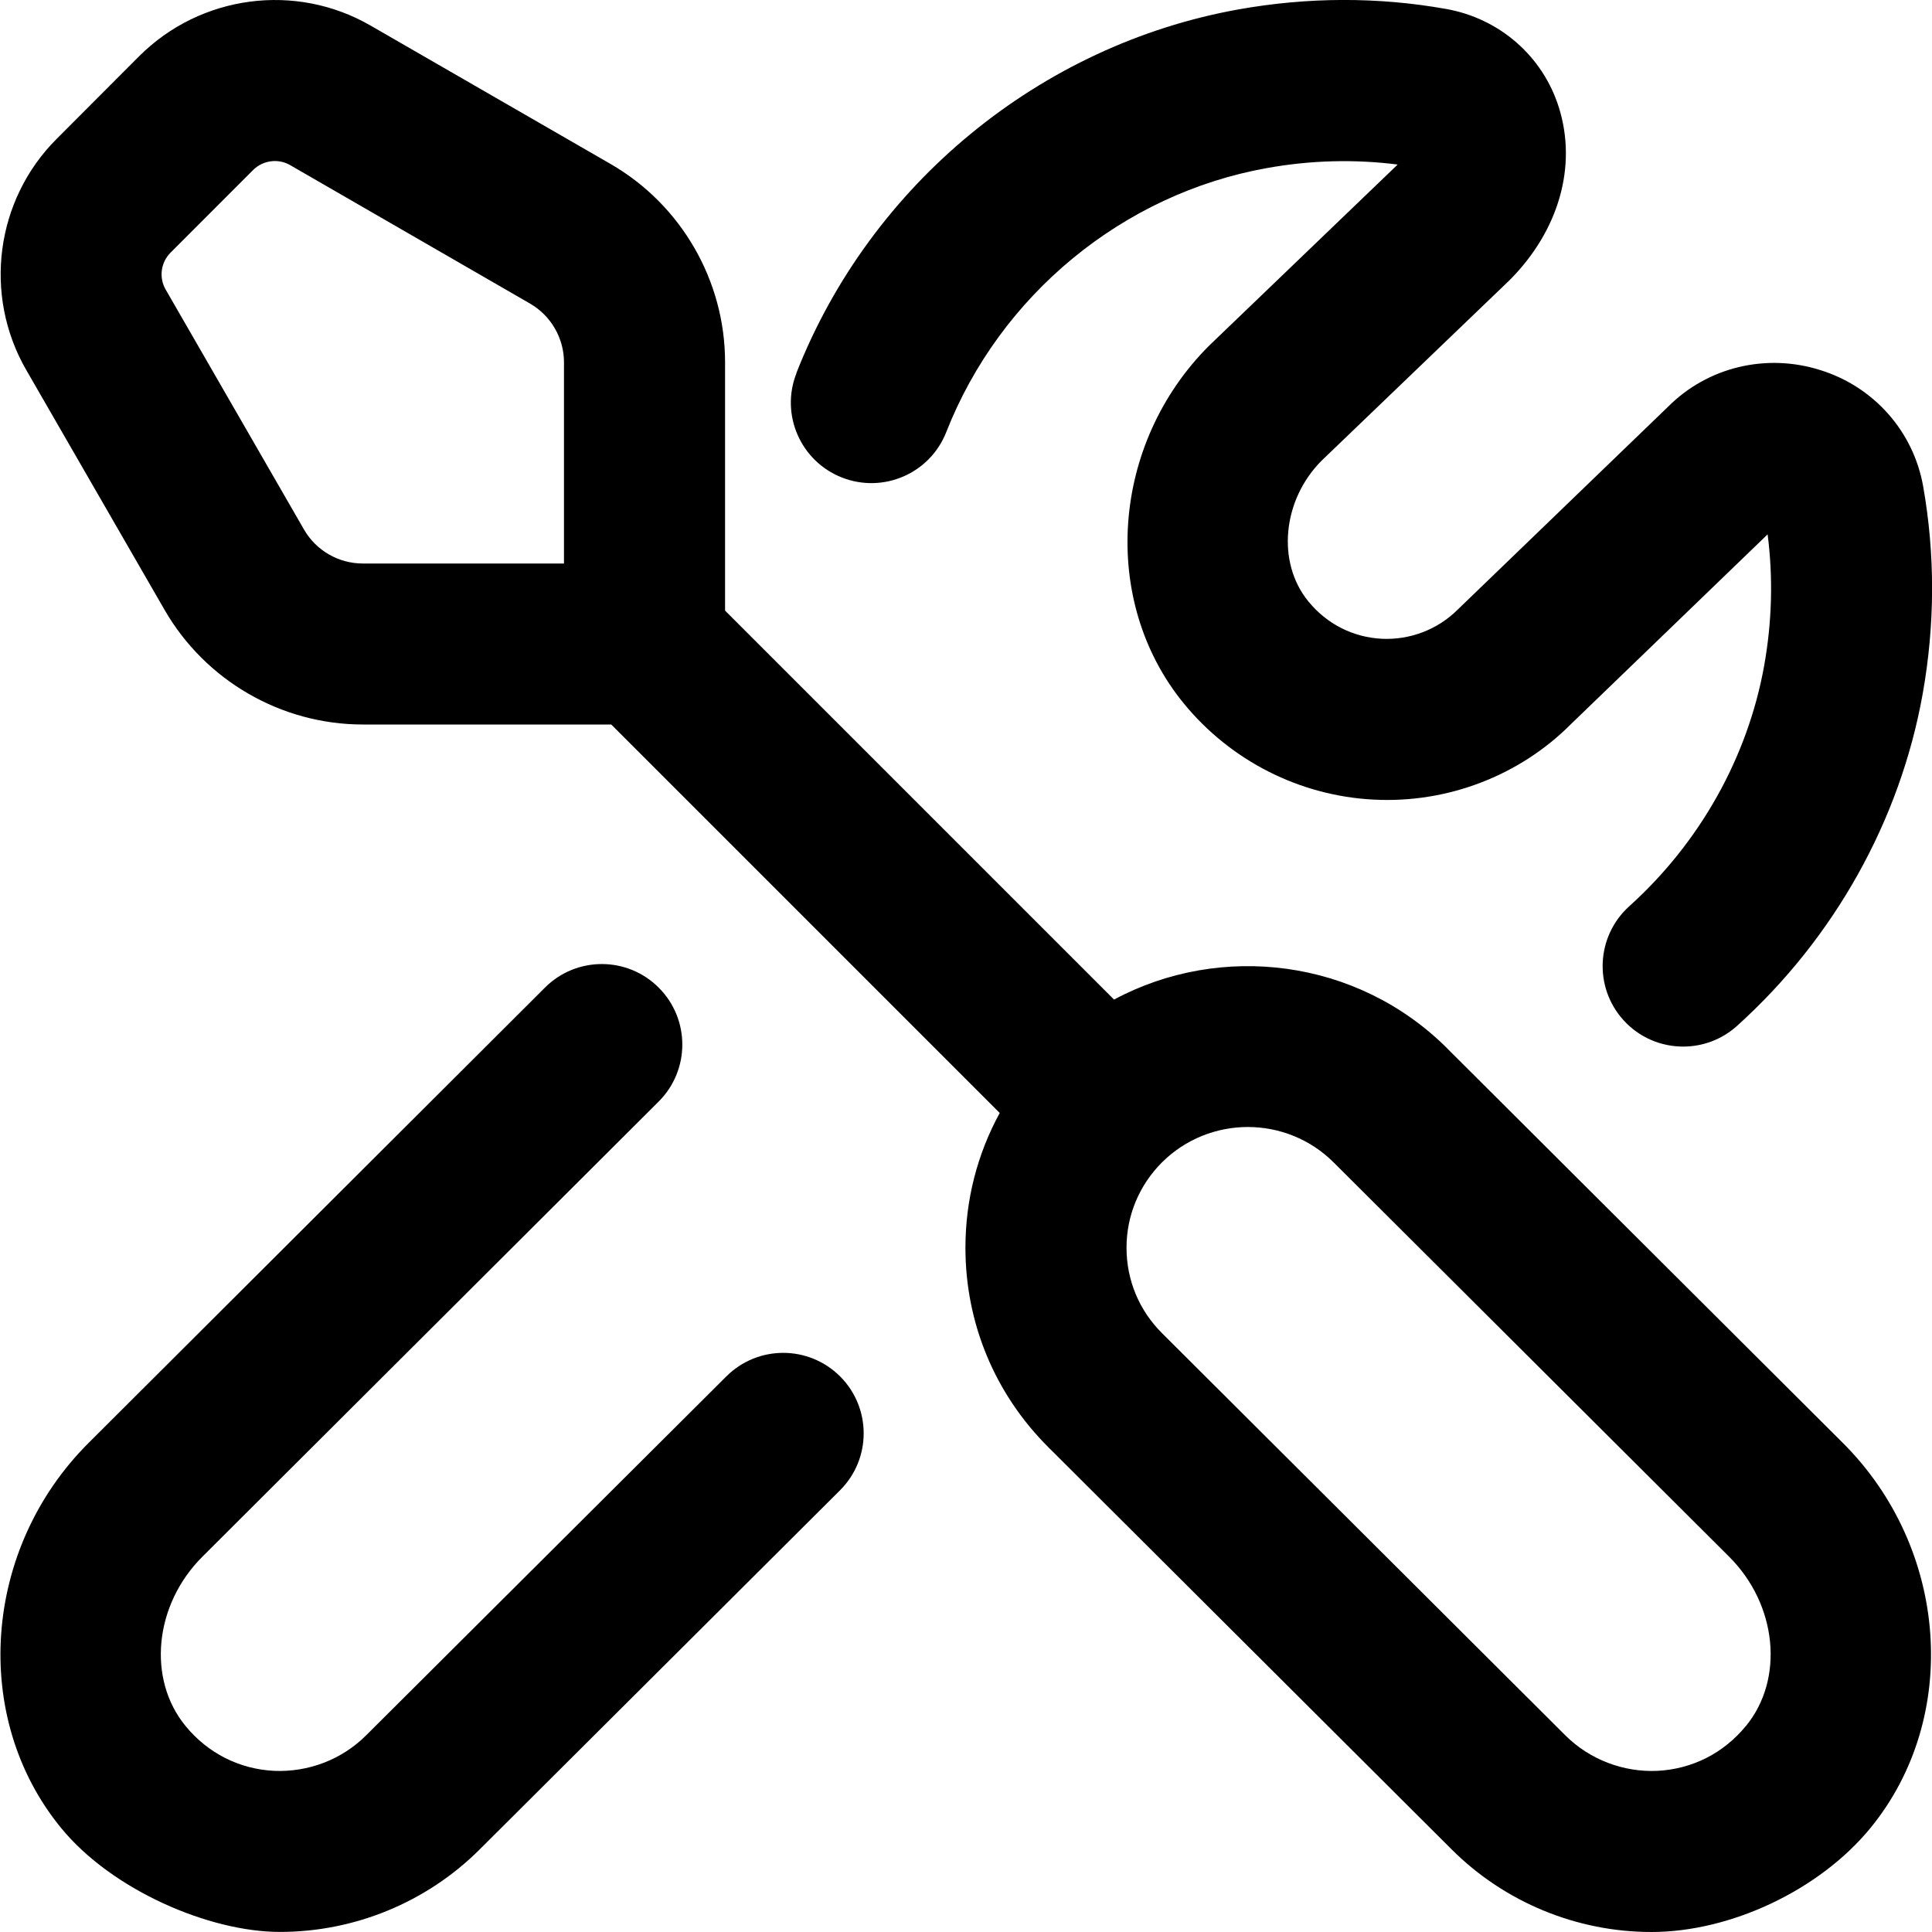
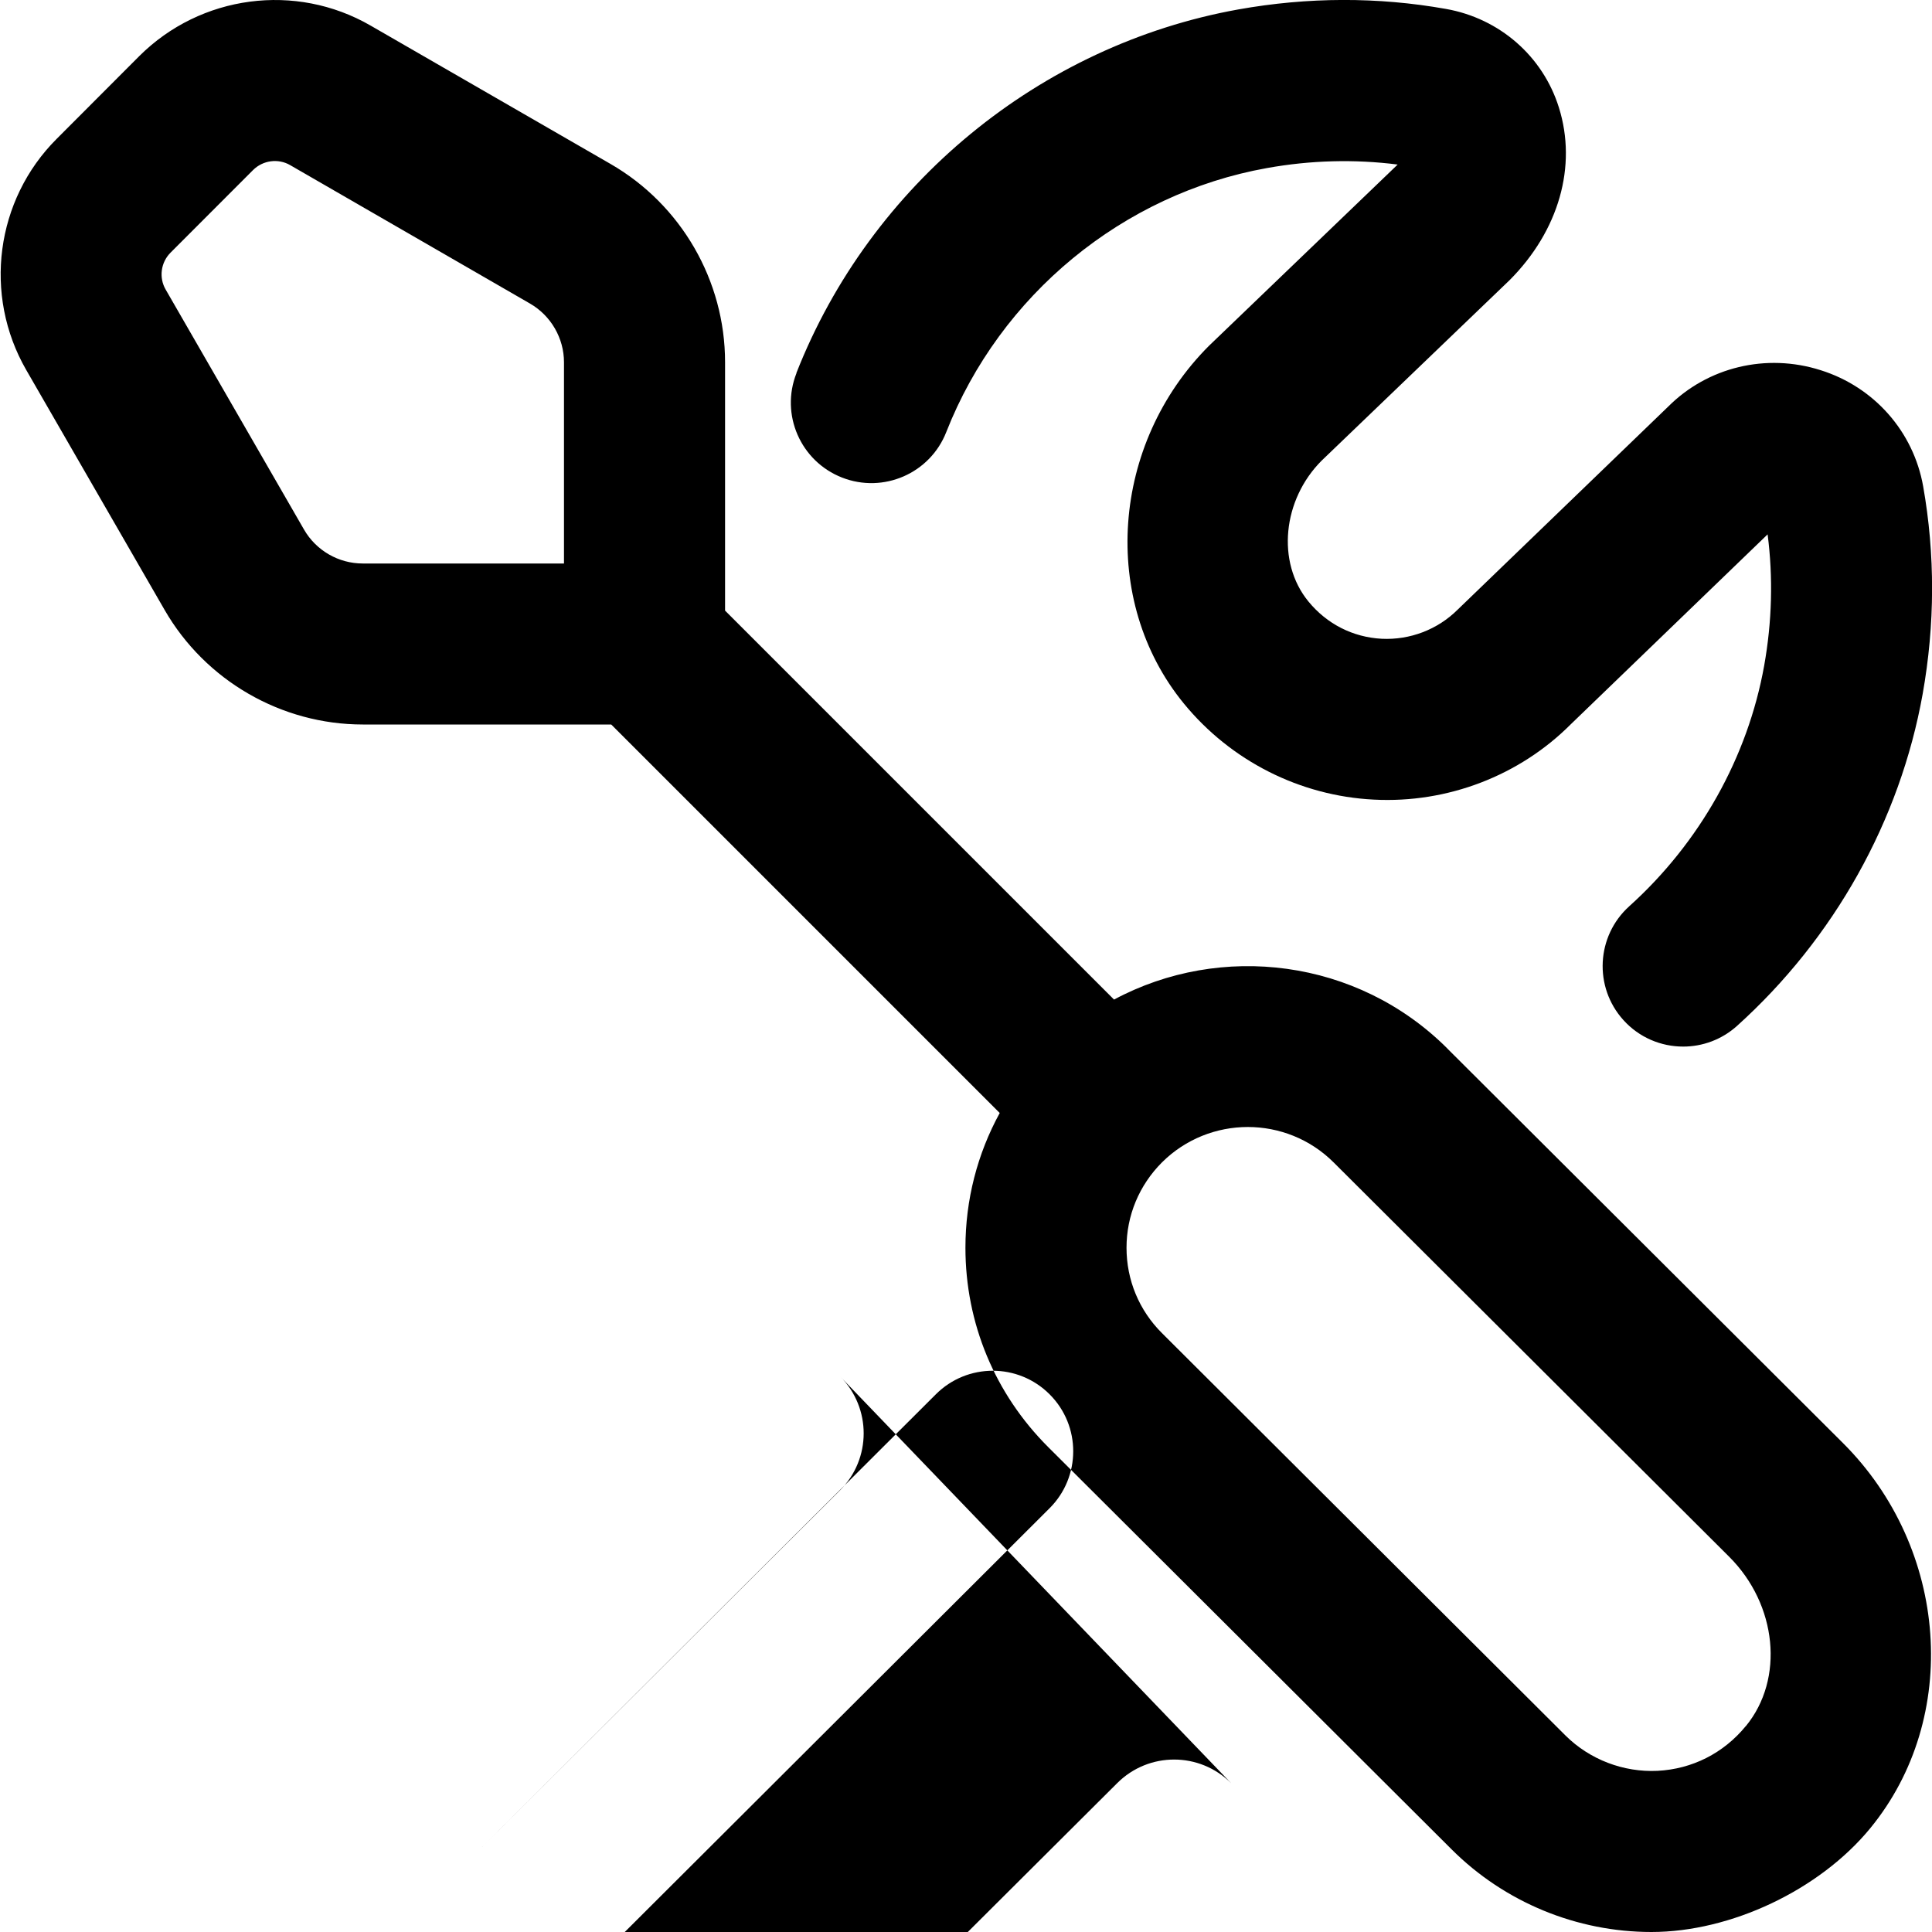
<svg xmlns="http://www.w3.org/2000/svg" id="Layer_1" data-name="Layer 1" viewBox="0 0 24 24">
-   <path d="m17.979,13.024c-1.119-1.116-2.813-1.318-4.14-.607l-4.832-4.832v-3.086c0-1.013-.545-1.956-1.422-2.462L4.604.318C3.673-.22,2.492-.063,1.73.697L.705,1.724C-.056,2.483-.211,3.665.326,4.596l1.719,2.981h0c.506.878,1.45,1.423,2.462,1.423h3.086l4.826,4.826c-.278.508-.426,1.079-.426,1.674,0,.936.365,1.814,1.028,2.476l5.014,5c.658.656,1.554,1.024,2.48,1.024.985,0,2.088-.521,2.718-1.289,1.126-1.372.976-3.475-.341-4.787l-4.913-4.899ZM3.777,6.579l-1.719-2.982c-.086-.148-.061-.337.061-.459l1.025-1.026c.122-.121.311-.147.46-.061l2.98,1.72c.26.15.422.43.422.729v2.5h-2.5c-.3,0-.579-.161-.729-.421Zm17.91,14.863c-.276.337-.666.534-1.097.556-.421.02-.841-.139-1.142-.438l-5.014-5c-.284-.283-.44-.659-.44-1.06s.157-.776.44-1.06c.294-.293.681-.44,1.067-.44s.772.147,1.066.44l4.914,4.899c.596.595.687,1.518.207,2.103Zm-11.25-4.343c.39.392.389,1.024-.002,1.414l-4.477,4.462c-.658.656-1.553,1.024-2.48,1.024-.881,0-2.088-.521-2.718-1.29-1.125-1.371-.976-3.474.342-4.786l5.668-5.655c.39-.39,1.024-.39,1.414.002.39.391.389,1.024-.002,1.414l-5.669,5.655c-.596.595-.688,1.518-.208,2.102.277.338.667.535,1.098.557.426.019.841-.139,1.142-.438l4.478-4.462c.391-.39,1.023-.39,1.415.002Zm-.544-12.465C10.813,2.291,12.917.56,15.384.117c.863-.154,1.73-.157,2.579-.006.666.118,1.203.588,1.402,1.224.229.729,0,1.531-.612,2.145l-2.335,2.242c-.485.485-.564,1.261-.165,1.749.23.281.553.445.911.464.349.017.694-.112.947-.365l2.614-2.521c.486-.486,1.213-.667,1.893-.45.664.209,1.151.762,1.272,1.441.15.848.148,1.717-.006,2.581-.281,1.572-1.1,3.036-2.306,4.123-.191.172-.431.257-.669.257-.273,0-.546-.111-.743-.33-.37-.41-.337-1.043.073-1.413.877-.79,1.472-1.852,1.676-2.988.098-.548.112-1.095.043-1.632l-2.445,2.359c-.635.637-1.53.984-2.448.936-.916-.046-1.776-.481-2.36-1.195-1.042-1.274-.904-3.226.314-4.443l2.334-2.242.009-.009c-.535-.068-1.081-.054-1.625.044-1.788.32-3.313,1.577-3.982,3.279-.201.514-.782.767-1.296.565s-.768-.782-.565-1.296Z" />
+   <path d="m17.979,13.024c-1.119-1.116-2.813-1.318-4.14-.607l-4.832-4.832v-3.086c0-1.013-.545-1.956-1.422-2.462L4.604.318C3.673-.22,2.492-.063,1.73.697L.705,1.724C-.056,2.483-.211,3.665.326,4.596l1.719,2.981h0c.506.878,1.45,1.423,2.462,1.423h3.086l4.826,4.826c-.278.508-.426,1.079-.426,1.674,0,.936.365,1.814,1.028,2.476l5.014,5c.658.656,1.554,1.024,2.48,1.024.985,0,2.088-.521,2.718-1.289,1.126-1.372.976-3.475-.341-4.787l-4.913-4.899ZM3.777,6.579l-1.719-2.982c-.086-.148-.061-.337.061-.459l1.025-1.026c.122-.121.311-.147.46-.061l2.98,1.72c.26.15.422.43.422.729v2.5h-2.5c-.3,0-.579-.161-.729-.421Zm17.91,14.863c-.276.337-.666.534-1.097.556-.421.02-.841-.139-1.142-.438l-5.014-5c-.284-.283-.44-.659-.44-1.06s.157-.776.44-1.06c.294-.293.681-.44,1.067-.44s.772.147,1.066.44l4.914,4.899c.596.595.687,1.518.207,2.103Zm-11.25-4.343c.39.392.389,1.024-.002,1.414l-4.477,4.462l5.668-5.655c.39-.39,1.024-.39,1.414.002.39.391.389,1.024-.002,1.414l-5.669,5.655c-.596.595-.688,1.518-.208,2.102.277.338.667.535,1.098.557.426.019.841-.139,1.142-.438l4.478-4.462c.391-.39,1.023-.39,1.415.002Zm-.544-12.465C10.813,2.291,12.917.56,15.384.117c.863-.154,1.73-.157,2.579-.006.666.118,1.203.588,1.402,1.224.229.729,0,1.531-.612,2.145l-2.335,2.242c-.485.485-.564,1.261-.165,1.749.23.281.553.445.911.464.349.017.694-.112.947-.365l2.614-2.521c.486-.486,1.213-.667,1.893-.45.664.209,1.151.762,1.272,1.441.15.848.148,1.717-.006,2.581-.281,1.572-1.1,3.036-2.306,4.123-.191.172-.431.257-.669.257-.273,0-.546-.111-.743-.33-.37-.41-.337-1.043.073-1.413.877-.79,1.472-1.852,1.676-2.988.098-.548.112-1.095.043-1.632l-2.445,2.359c-.635.637-1.53.984-2.448.936-.916-.046-1.776-.481-2.36-1.195-1.042-1.274-.904-3.226.314-4.443l2.334-2.242.009-.009c-.535-.068-1.081-.054-1.625.044-1.788.32-3.313,1.577-3.982,3.279-.201.514-.782.767-1.296.565s-.768-.782-.565-1.296Z" />
</svg>